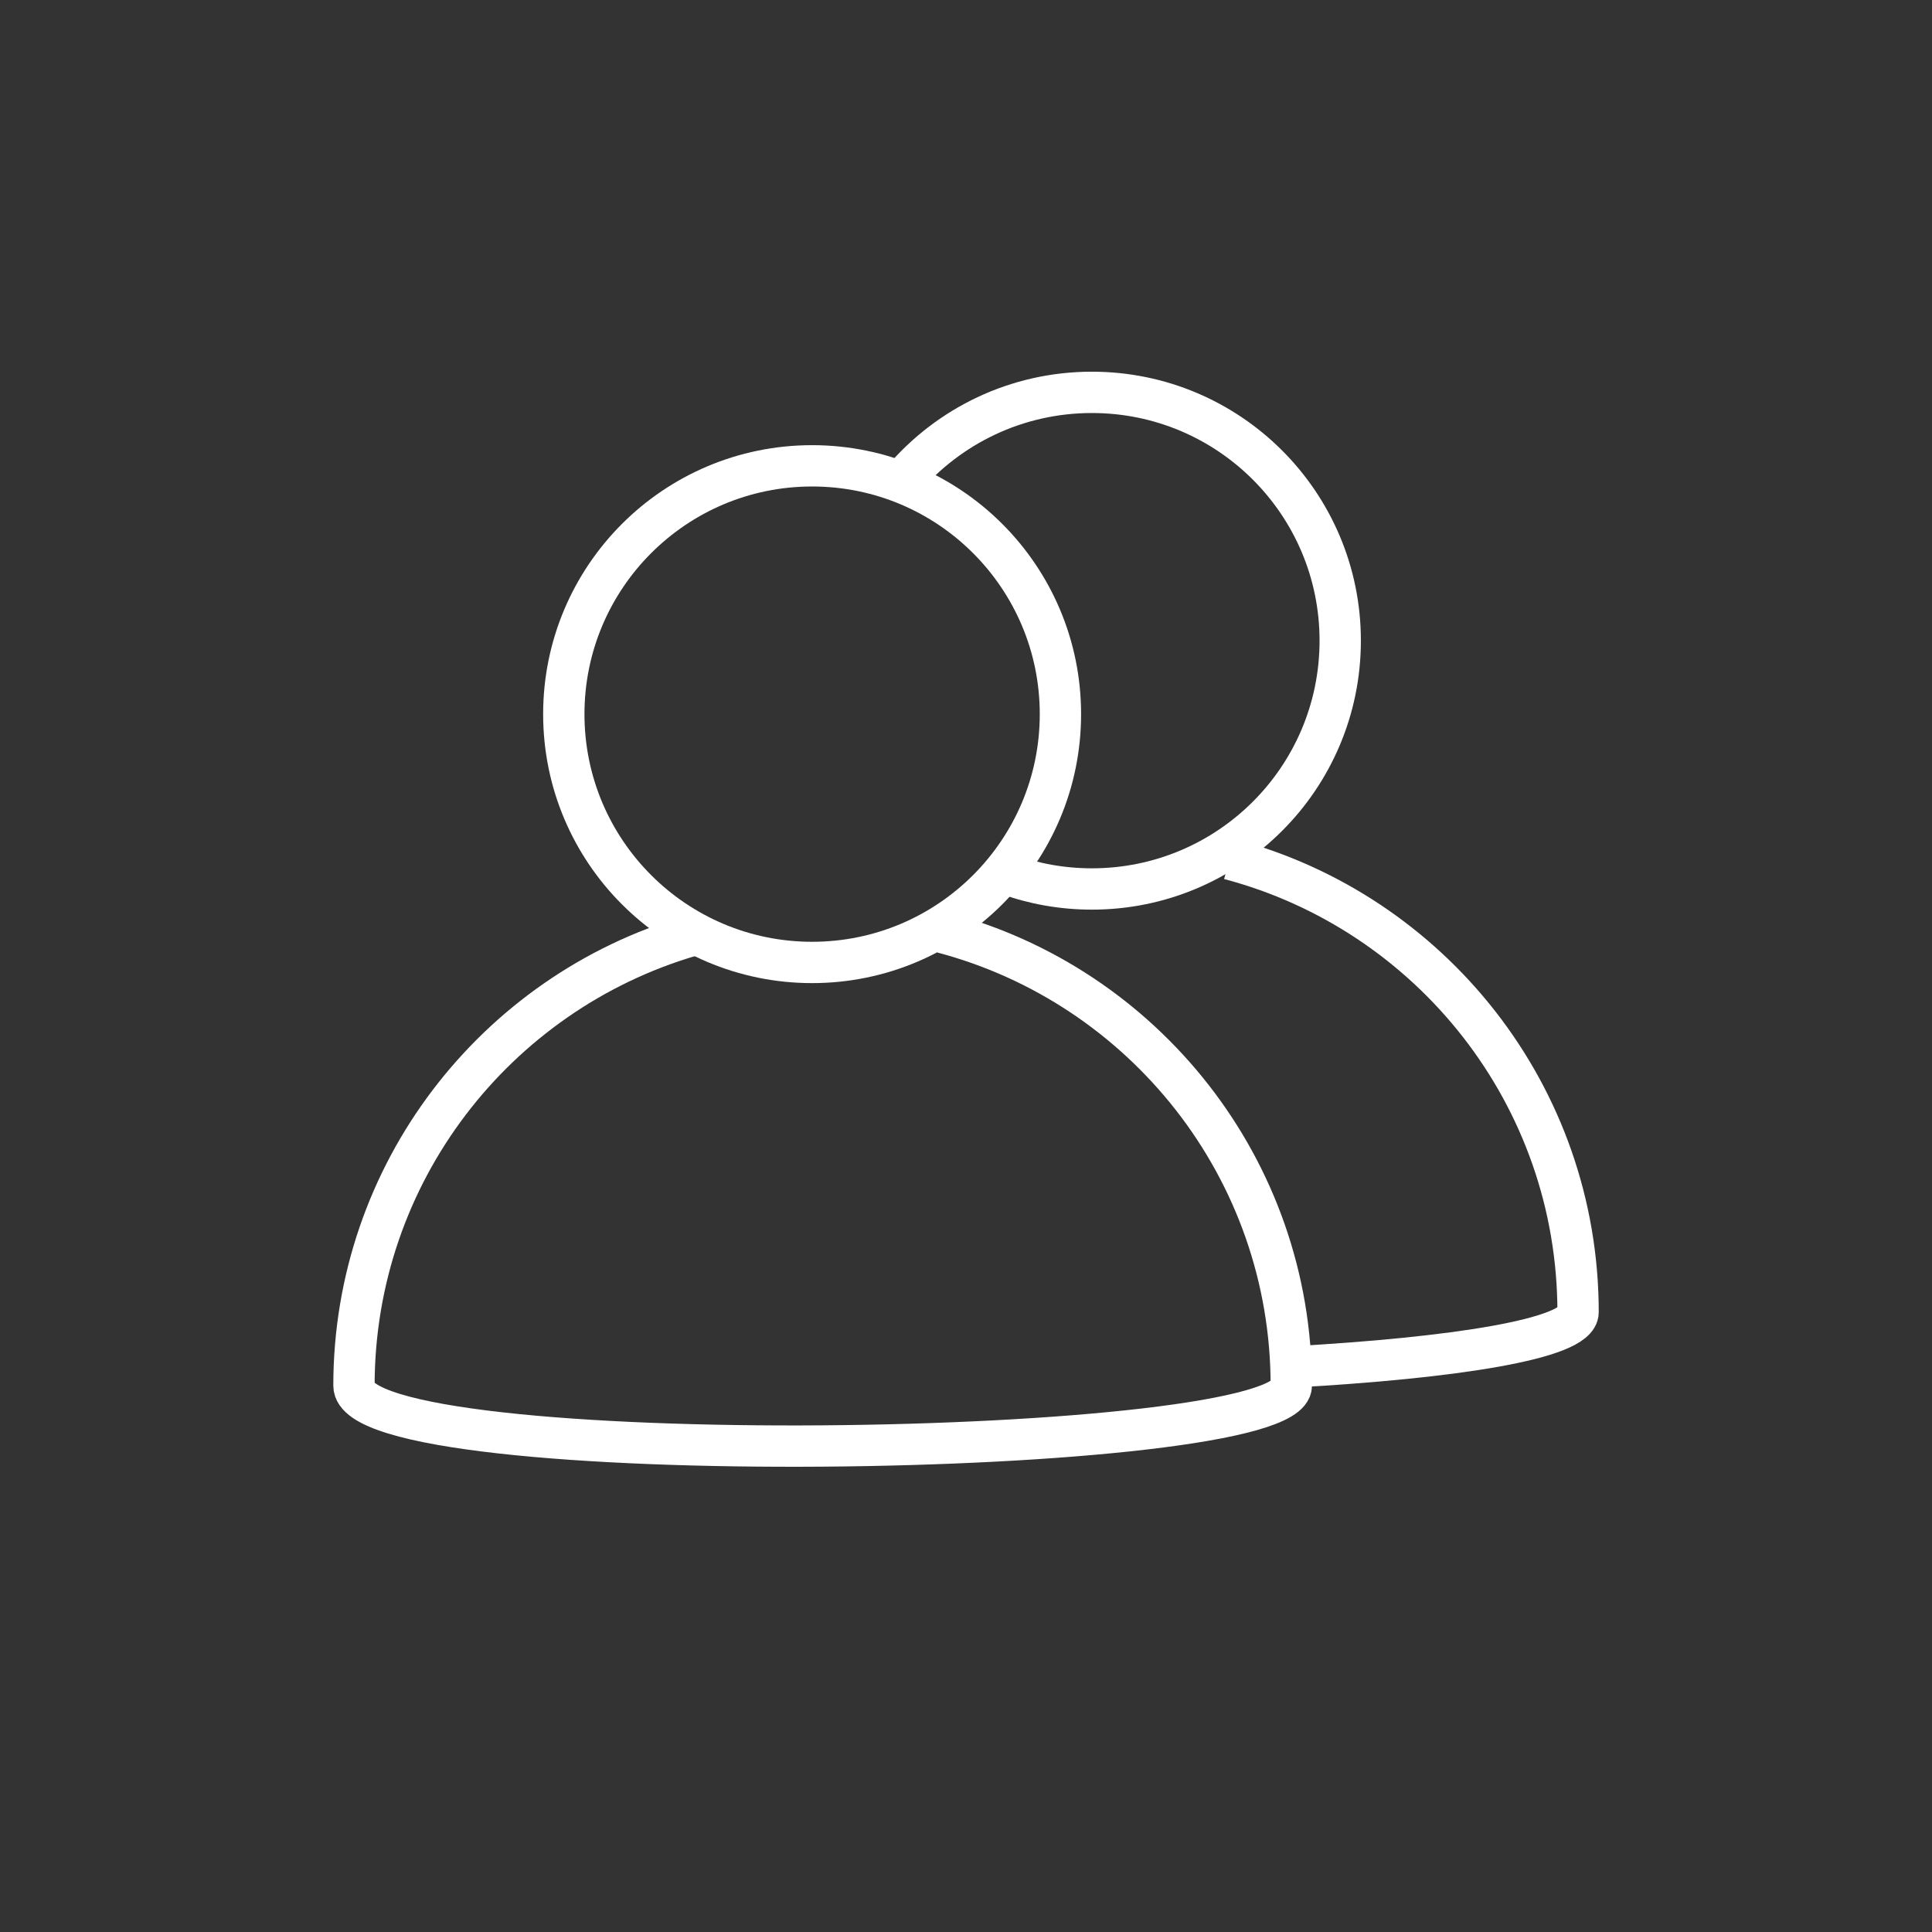
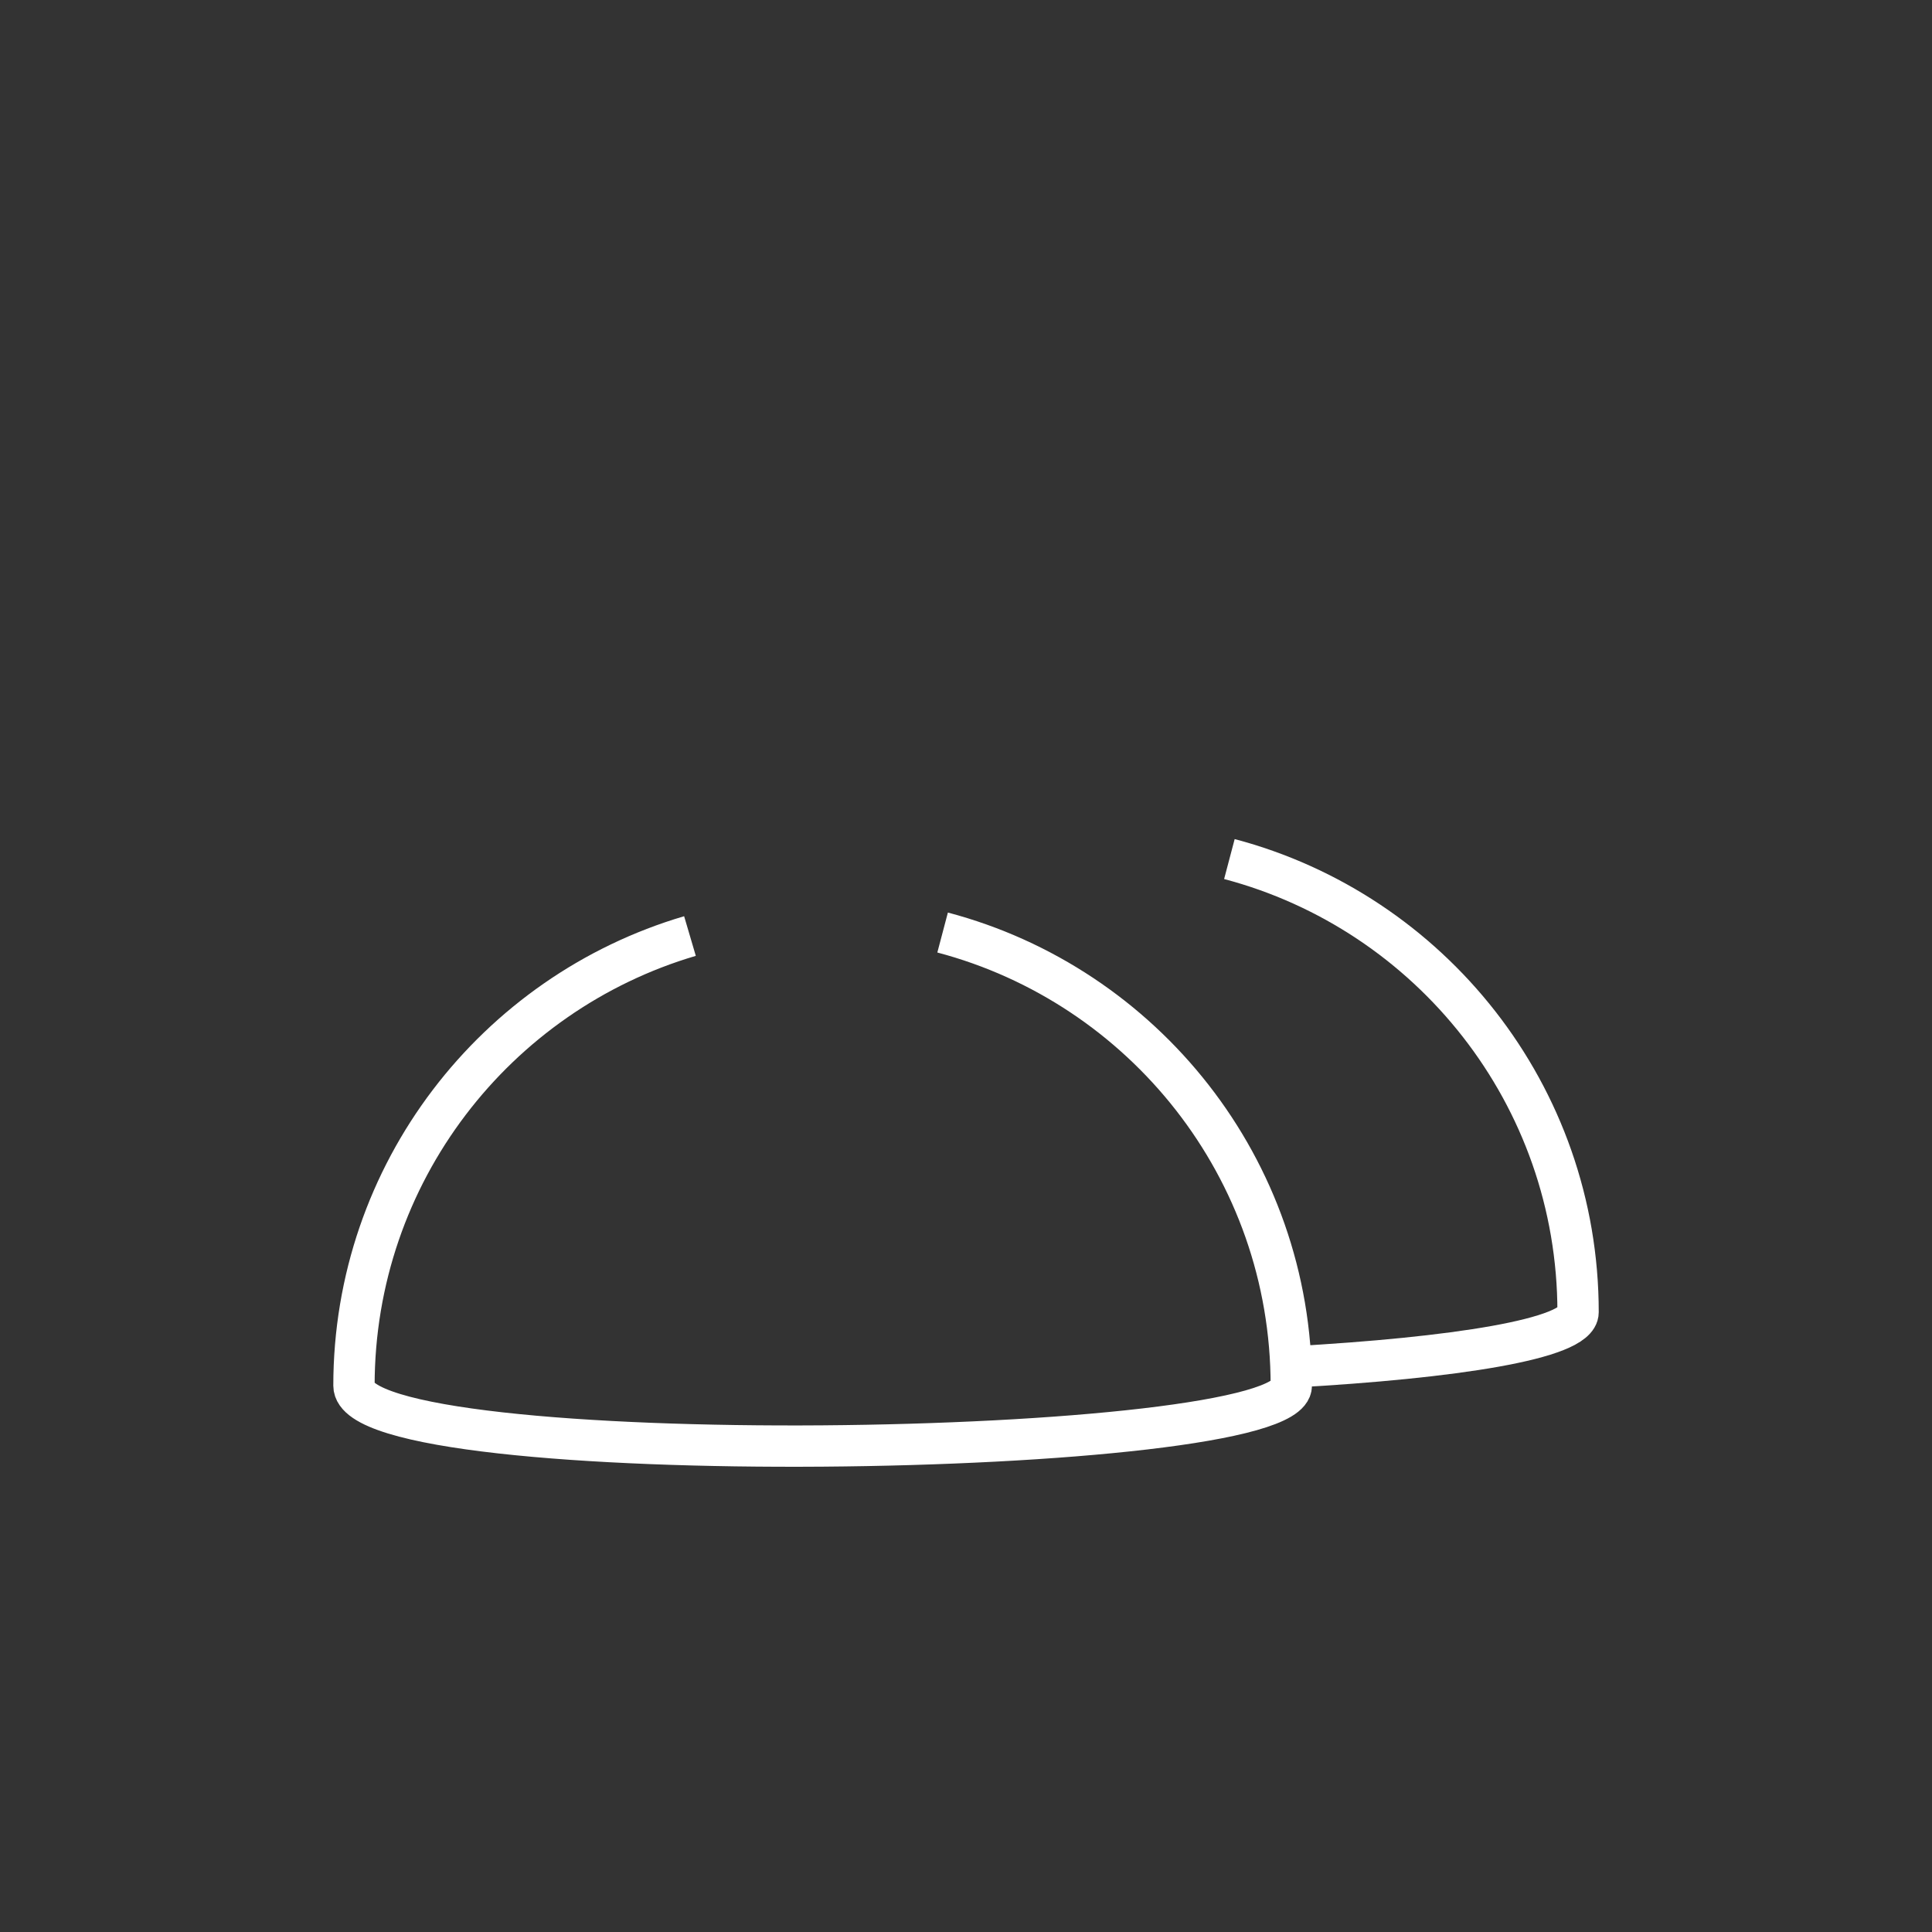
<svg xmlns="http://www.w3.org/2000/svg" id="_Слой_1" data-name="Слой 1" viewBox="0 0 467.54 467.54">
  <rect x="0" y="0" width="467.54" height="467.54" fill="#333333" stroke="none" />
  <defs>
    <style> .cls-1 { fill: none; stroke: #fff; stroke-miterlimit: 10; stroke-width: 10px; } </style>
  </defs>
-   <circle class="cls-1" cx="196.53" cy="172.82" r="60.09" />
-   <path class="cls-1" d="M218.56,116c11.02-12.88,27.4-21.05,45.68-21.05,33.19,0,60.09,26.9,60.09,60.09s-26.9,60.09-60.09,60.09c-7.19,0-14.09-1.26-20.48-3.58" />
  <path class="cls-1" d="M228.11,225.67c48.57,12.83,84.38,57.06,84.38,109.66,0,17.77-226.83,21.16-226.83,0,0-51.49,34.31-94.96,81.31-108.81" />
  <path class="cls-1" d="M297.51,207.89c48.57,12.83,84.38,57.06,84.38,109.66,0,6.51-30.44,11.09-69.03,13.24" />
</svg>